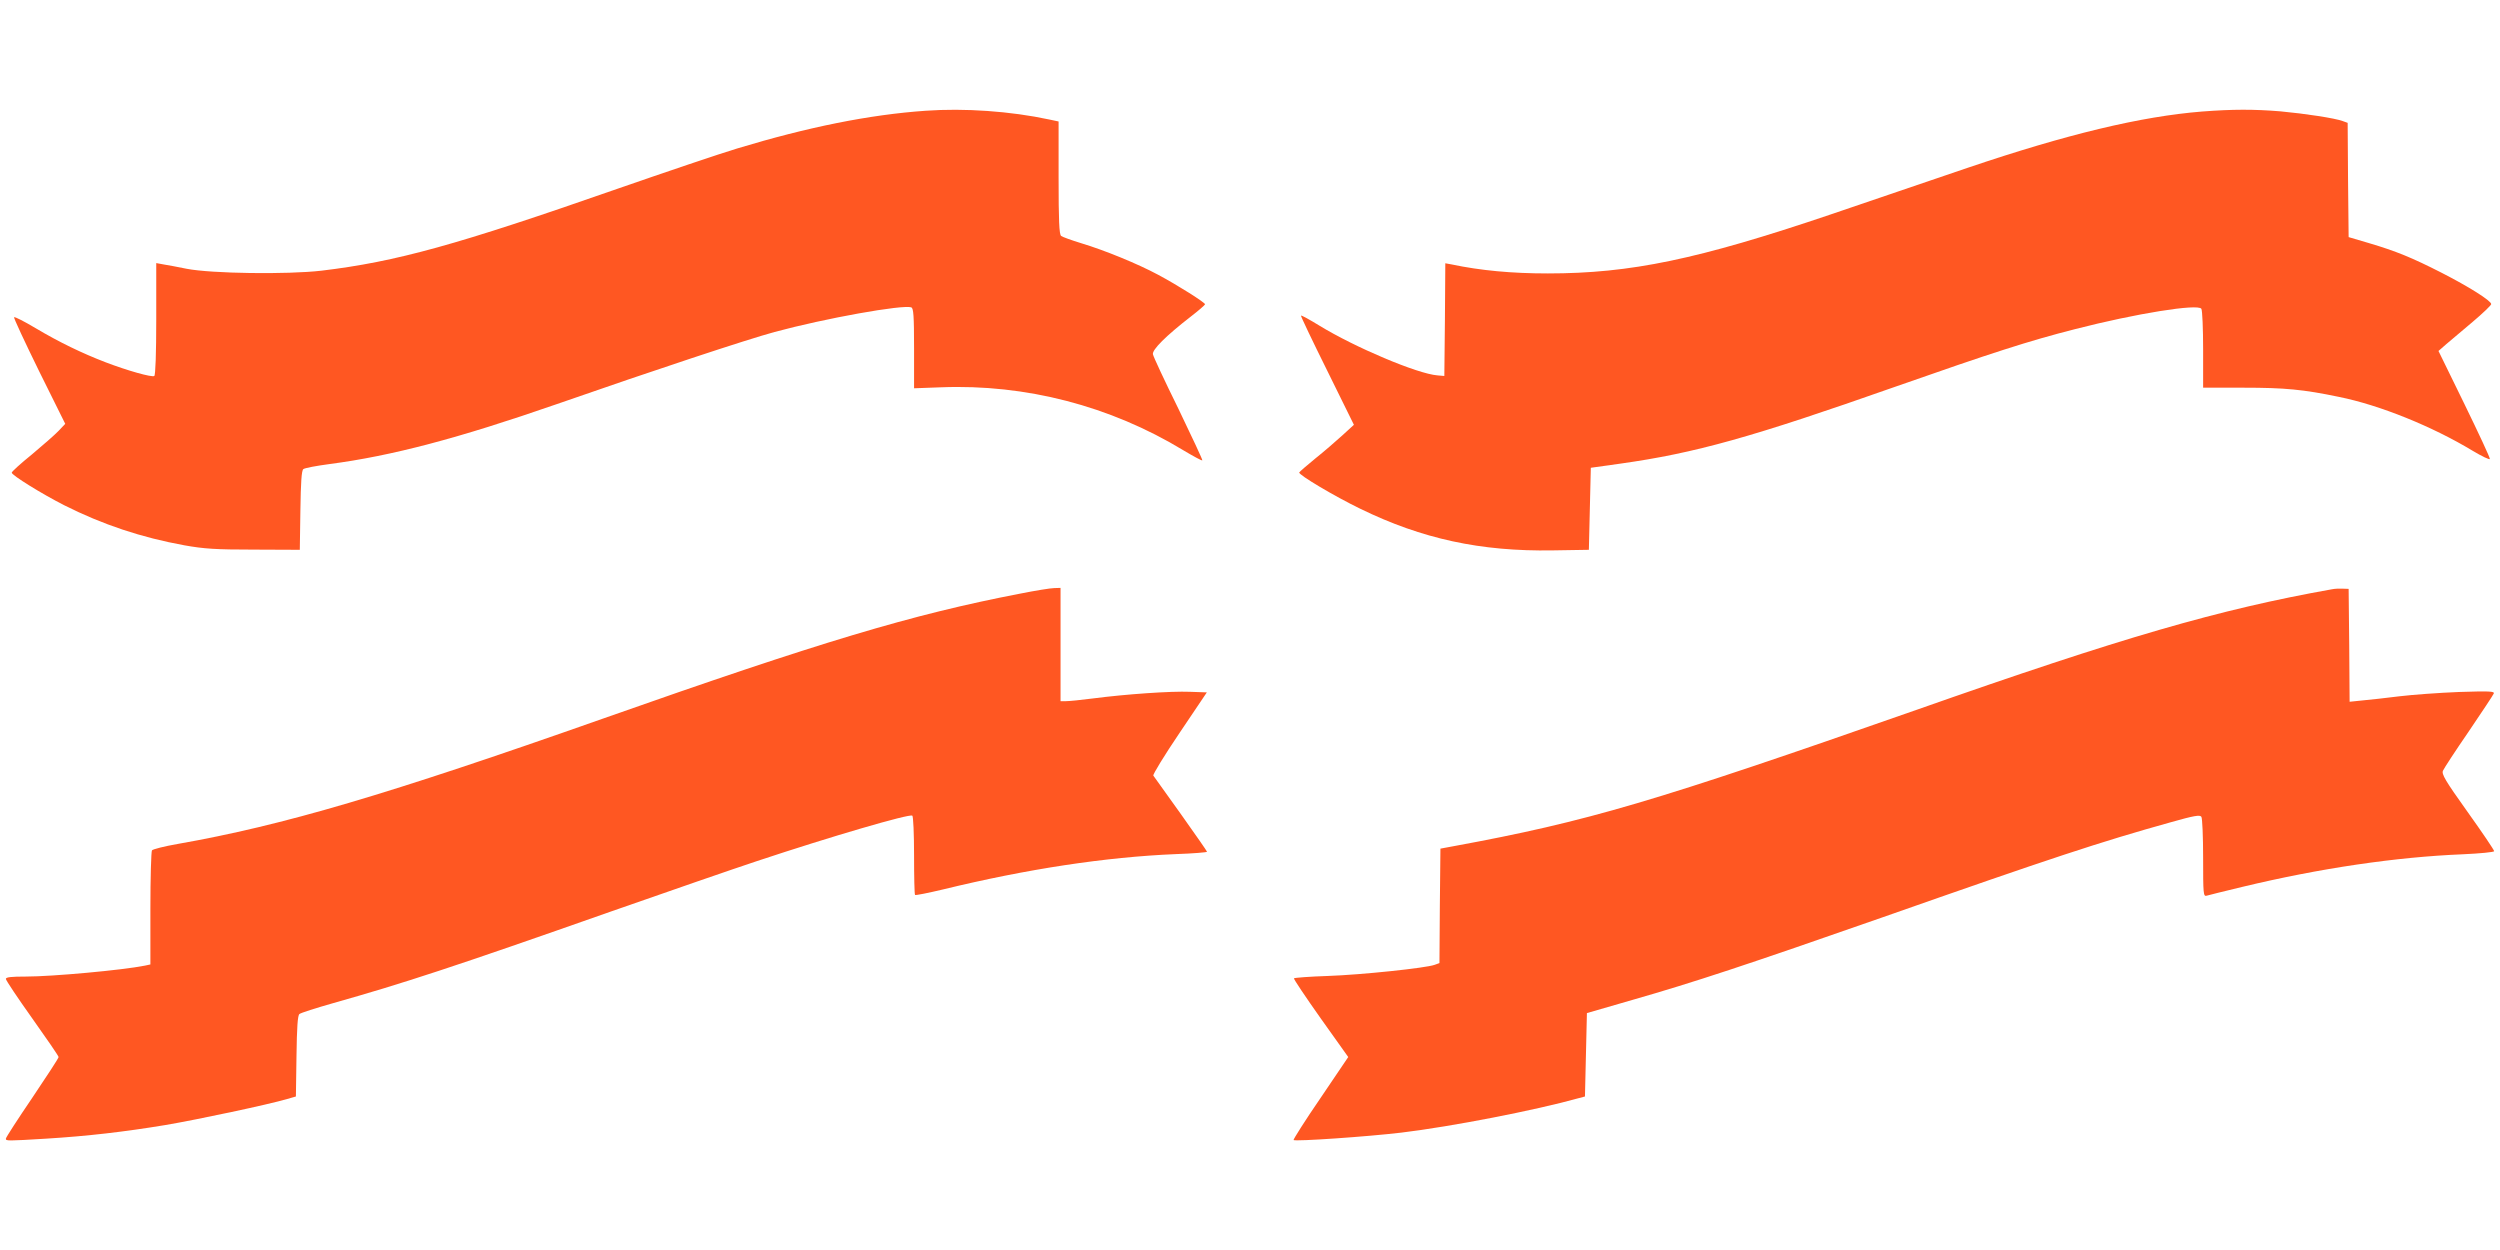
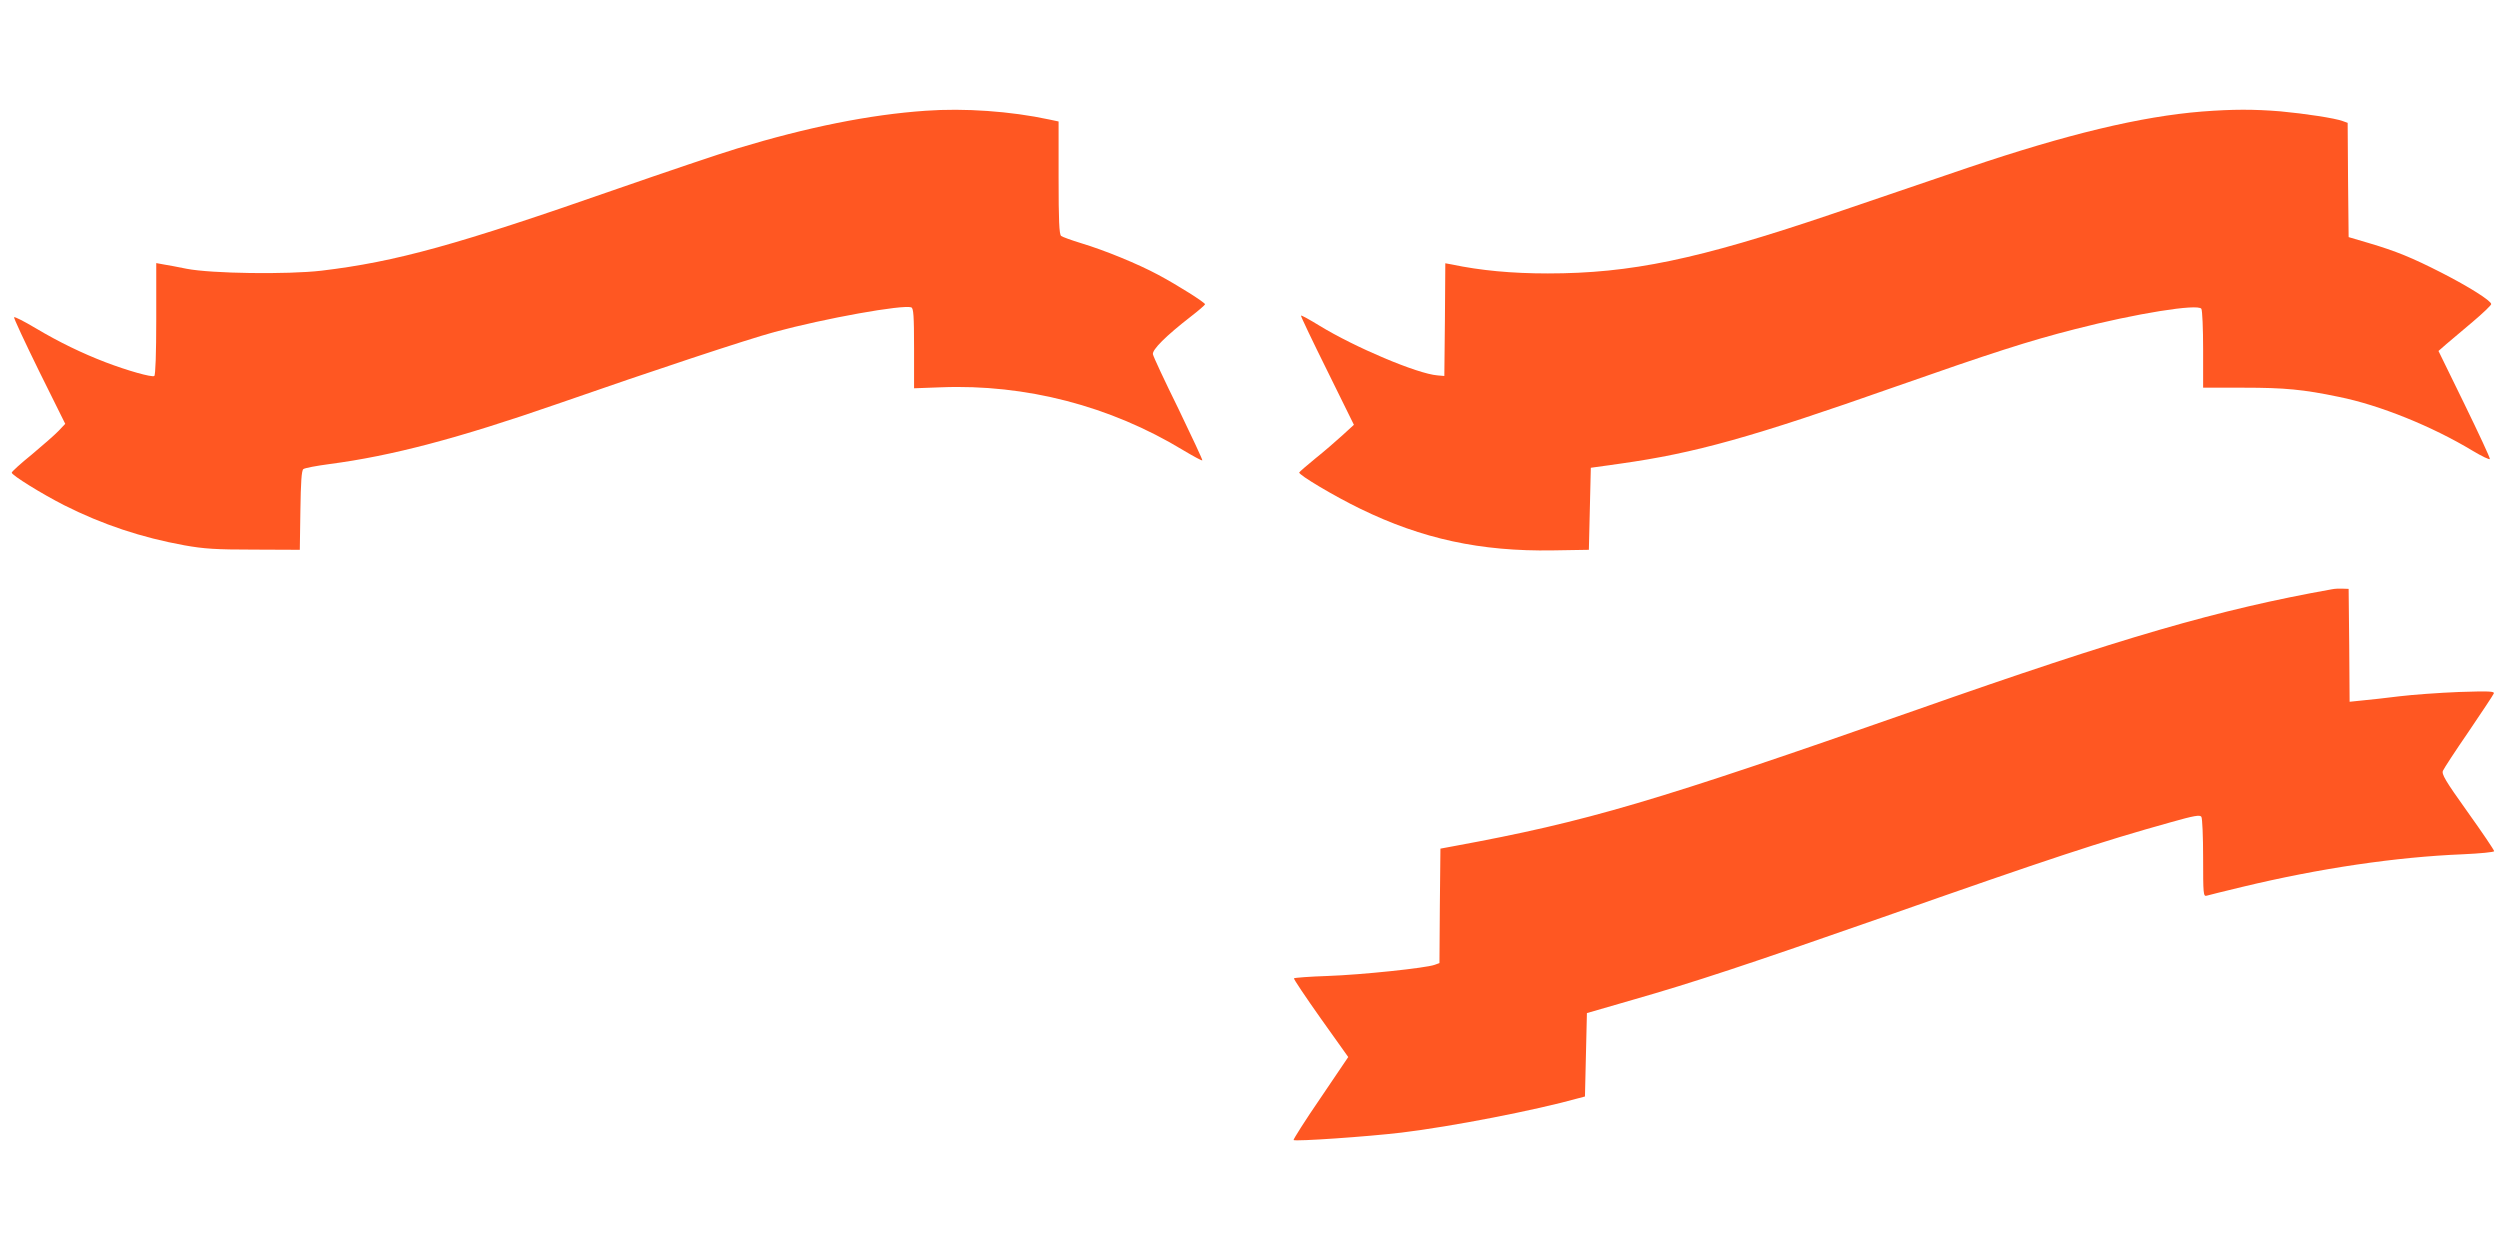
<svg xmlns="http://www.w3.org/2000/svg" version="1.0" width="1280pt" height="640pt" viewBox="0 0 1280 640" preserveAspectRatio="xMidYMid meet">
  <g transform="translate(0,640) scale(0.1,-0.1)" fill="#ff5722" stroke="none">
    <path d="M4740 5833 c-289 -20 -605 -84 -965 -193 -93 -28 -370 -122 -615 -207 -821 -287 -1131 -373 -1515 -419 -174 -20 -562 -15 -690 10 -44 9 -97 19 -117 22 l-38 7 0 -286 c0 -178 -4 -288 -10 -292 -13 -8 -139 28 -249 70 -120 46 -238 103 -359 175 -57 34 -106 59 -110 56 -3 -3 55 -127 128 -276 l134 -270 -34 -36 c-19 -20 -81 -74 -137 -121 -57 -46 -103 -88 -103 -93 0 -13 153 -108 269 -167 197 -99 395 -165 615 -205 101 -18 160 -22 356 -22 l235 -1 3 201 c2 145 6 205 15 212 7 6 67 17 134 26 320 42 660 132 1164 307 505 176 971 330 1114 369 258 70 659 142 701 126 11 -4 14 -42 14 -210 l0 -204 138 5 c433 17 866 -95 1240 -322 52 -31 96 -55 98 -52 2 2 -53 120 -122 263 -70 142 -129 268 -131 280 -5 23 66 94 195 194 39 30 71 58 72 62 0 9 -139 97 -240 151 -104 56 -275 126 -395 162 -49 15 -96 32 -102 37 -10 8 -13 80 -13 298 l0 288 -47 10 c-200 43 -436 59 -633 45z" />
    <path d="M11275 5829 c-314 -25 -695 -117 -1200 -288 -192 -66 -510 -173 -705 -240 -677 -229 -1021 -301 -1445 -301 -185 0 -345 15 -492 46 l-33 6 -2 -288 -3 -289 -35 3 c-103 8 -424 144 -605 255 -49 30 -92 54 -94 51 -2 -2 58 -128 134 -281 l137 -278 -59 -54 c-32 -29 -94 -83 -138 -118 -44 -36 -81 -68 -83 -72 -4 -12 179 -121 313 -186 316 -154 615 -219 985 -213 l185 3 5 210 5 210 150 21 c384 54 674 135 1409 394 493 173 685 235 921 295 311 80 629 131 646 104 5 -8 9 -102 9 -209 l0 -195 208 0 c210 0 305 -9 487 -47 209 -42 478 -151 685 -276 47 -28 86 -47 88 -42 2 5 -57 131 -130 281 l-133 272 40 35 c22 19 83 70 135 114 52 44 95 85 95 91 0 17 -114 89 -255 161 -151 77 -232 110 -370 151 l-105 31 -3 292 -2 293 -25 9 c-40 15 -191 38 -320 50 -137 11 -242 11 -400 -1z" />
-     <path d="M5220 3360 c-550 -106 -1017 -246 -2135 -640 -1106 -390 -1636 -546 -2175 -641 -69 -12 -128 -27 -132 -33 -4 -6 -8 -140 -8 -298 l0 -286 -28 -6 c-114 -23 -475 -56 -609 -56 -76 0 -103 -3 -103 -12 0 -7 61 -98 135 -202 74 -104 135 -193 135 -198 0 -6 -61 -99 -135 -209 -74 -109 -135 -203 -135 -209 0 -12 6 -12 205 0 212 13 402 35 613 70 165 28 527 105 622 133 l45 13 3 206 c2 148 6 209 15 216 6 6 85 31 173 56 358 101 621 187 1419 468 297 104 635 221 750 259 382 127 780 243 796 233 5 -3 9 -94 9 -203 0 -109 2 -200 5 -203 3 -3 67 10 143 28 431 105 833 166 1193 181 88 3 159 9 159 12 0 3 -61 90 -134 193 -74 103 -137 192 -141 197 -3 6 57 104 134 218 l140 208 -87 3 c-96 4 -327 -12 -496 -34 -61 -8 -122 -14 -138 -14 l-28 0 0 290 0 290 -32 -1 c-18 0 -98 -13 -178 -29z" />
    <path d="M11940 3383 c-578 -103 -1069 -245 -2129 -618 -1341 -470 -1682 -571 -2366 -697 l-70 -13 -3 -293 -2 -293 -25 -9 c-43 -16 -373 -51 -548 -57 -92 -3 -169 -9 -172 -12 -2 -4 60 -96 137 -205 l141 -198 -142 -210 c-79 -115 -140 -212 -138 -215 9 -8 375 17 552 38 257 31 685 114 910 177 l30 8 5 214 5 213 235 68 c311 89 589 181 1275 421 871 306 1117 387 1479 488 120 34 150 39 157 28 5 -7 9 -102 9 -211 0 -184 1 -198 18 -193 9 3 91 23 182 45 399 96 788 153 1128 167 89 4 162 11 162 16 0 6 -61 96 -136 201 -115 161 -134 194 -126 211 5 12 64 102 132 201 67 99 125 186 128 194 5 12 -23 13 -179 8 -101 -4 -238 -14 -304 -22 -66 -8 -150 -18 -187 -21 l-68 -7 -2 289 -3 289 -30 1 c-16 1 -41 0 -55 -3z" />
  </g>
</svg>